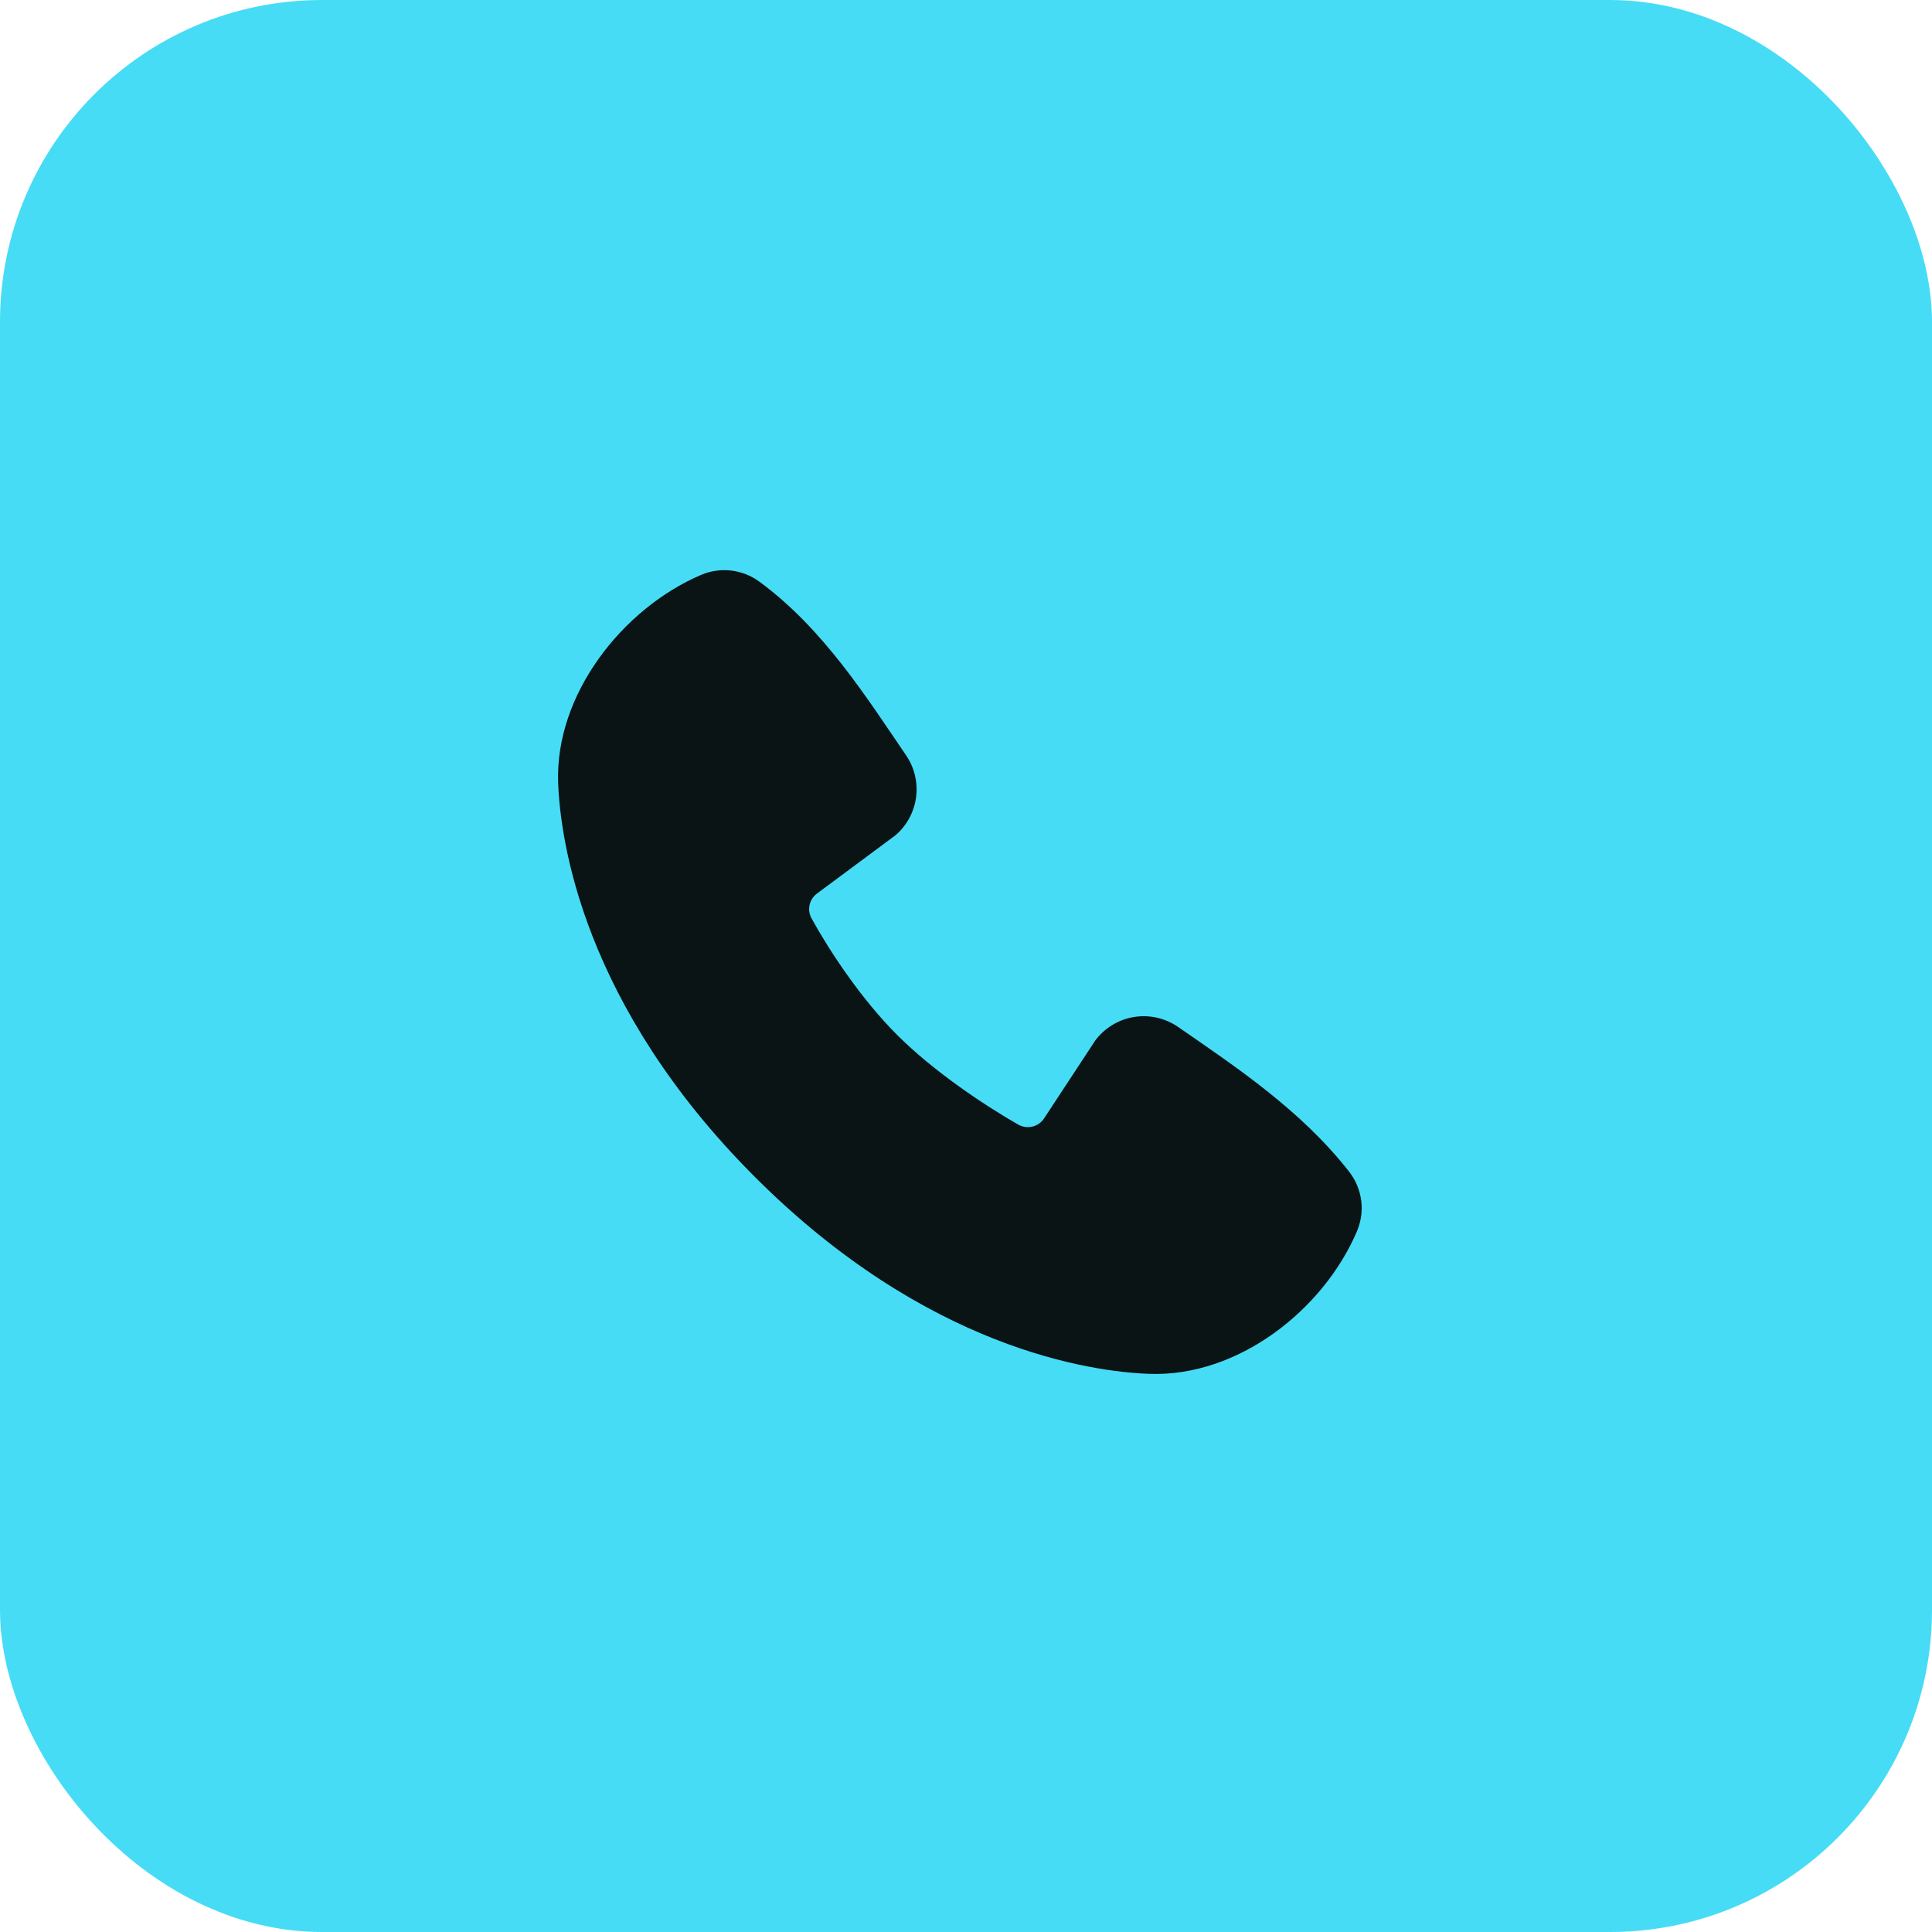
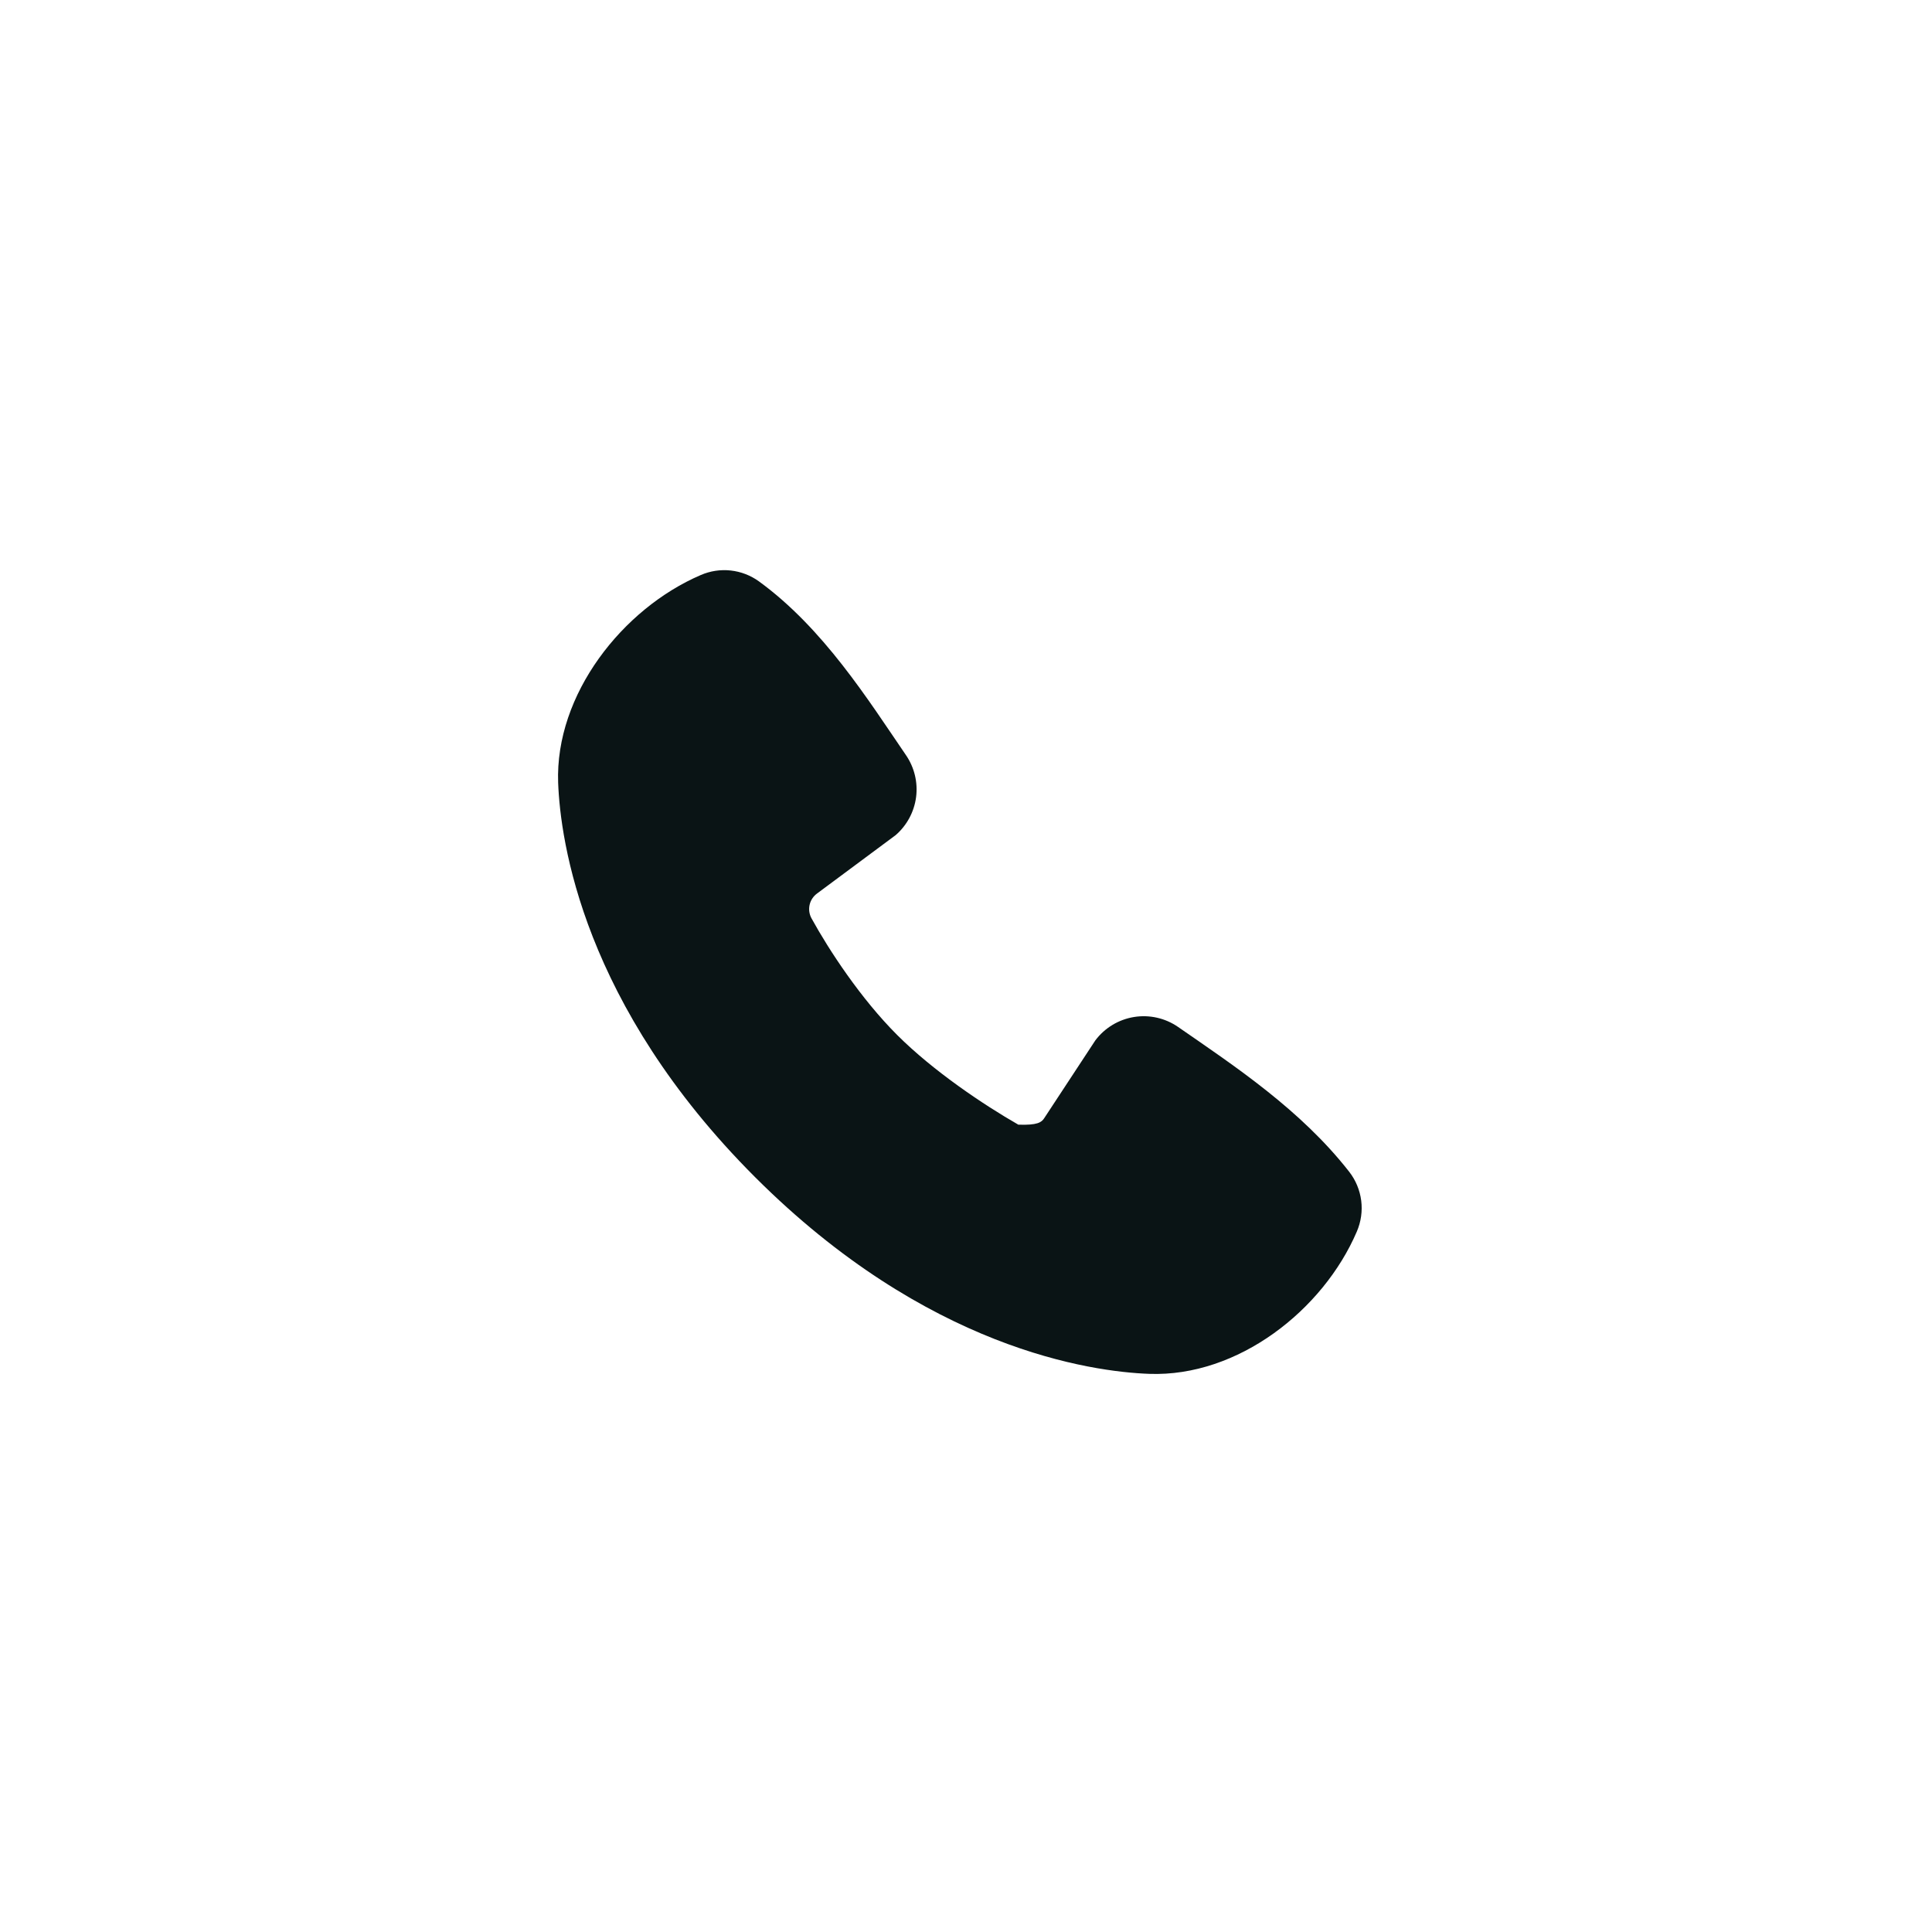
<svg xmlns="http://www.w3.org/2000/svg" width="48" height="48" viewBox="0 0 48 48" fill="none">
-   <rect width="48" height="48" rx="8" fill="#46DCF5" />
-   <path fill-rule="evenodd" clip-rule="evenodd" d="M28.552 34.133C27.112 34.08 23.031 33.516 18.757 29.243C14.484 24.969 13.921 20.889 13.867 19.448C13.787 17.252 15.469 15.119 17.412 14.286C17.646 14.185 17.902 14.146 18.155 14.174C18.409 14.202 18.651 14.296 18.857 14.445C20.457 15.611 21.561 17.375 22.509 18.762C22.718 19.067 22.807 19.438 22.76 19.804C22.712 20.17 22.532 20.506 22.253 20.748L20.302 22.197C20.208 22.265 20.141 22.365 20.115 22.478C20.089 22.592 20.105 22.71 20.16 22.813C20.602 23.616 21.388 24.812 22.288 25.712C23.188 26.612 24.441 27.45 25.3 27.942C25.408 28.002 25.535 28.019 25.654 27.989C25.774 27.959 25.878 27.884 25.944 27.78L27.214 25.847C27.448 25.537 27.792 25.329 28.175 25.267C28.558 25.205 28.951 25.294 29.27 25.515C30.677 26.489 32.319 27.574 33.521 29.113C33.683 29.321 33.785 29.568 33.819 29.83C33.852 30.091 33.814 30.356 33.71 30.598C32.873 32.551 30.755 34.214 28.552 34.133Z" fill="#0A1415" />
+   <path fill-rule="evenodd" clip-rule="evenodd" d="M28.552 34.133C27.112 34.08 23.031 33.516 18.757 29.243C14.484 24.969 13.921 20.889 13.867 19.448C13.787 17.252 15.469 15.119 17.412 14.286C17.646 14.185 17.902 14.146 18.155 14.174C18.409 14.202 18.651 14.296 18.857 14.445C20.457 15.611 21.561 17.375 22.509 18.762C22.718 19.067 22.807 19.438 22.76 19.804C22.712 20.17 22.532 20.506 22.253 20.748L20.302 22.197C20.208 22.265 20.141 22.365 20.115 22.478C20.089 22.592 20.105 22.71 20.16 22.813C20.602 23.616 21.388 24.812 22.288 25.712C23.188 26.612 24.441 27.45 25.3 27.942C25.774 27.959 25.878 27.884 25.944 27.78L27.214 25.847C27.448 25.537 27.792 25.329 28.175 25.267C28.558 25.205 28.951 25.294 29.27 25.515C30.677 26.489 32.319 27.574 33.521 29.113C33.683 29.321 33.785 29.568 33.819 29.83C33.852 30.091 33.814 30.356 33.71 30.598C32.873 32.551 30.755 34.214 28.552 34.133Z" fill="#0A1415" />
</svg>